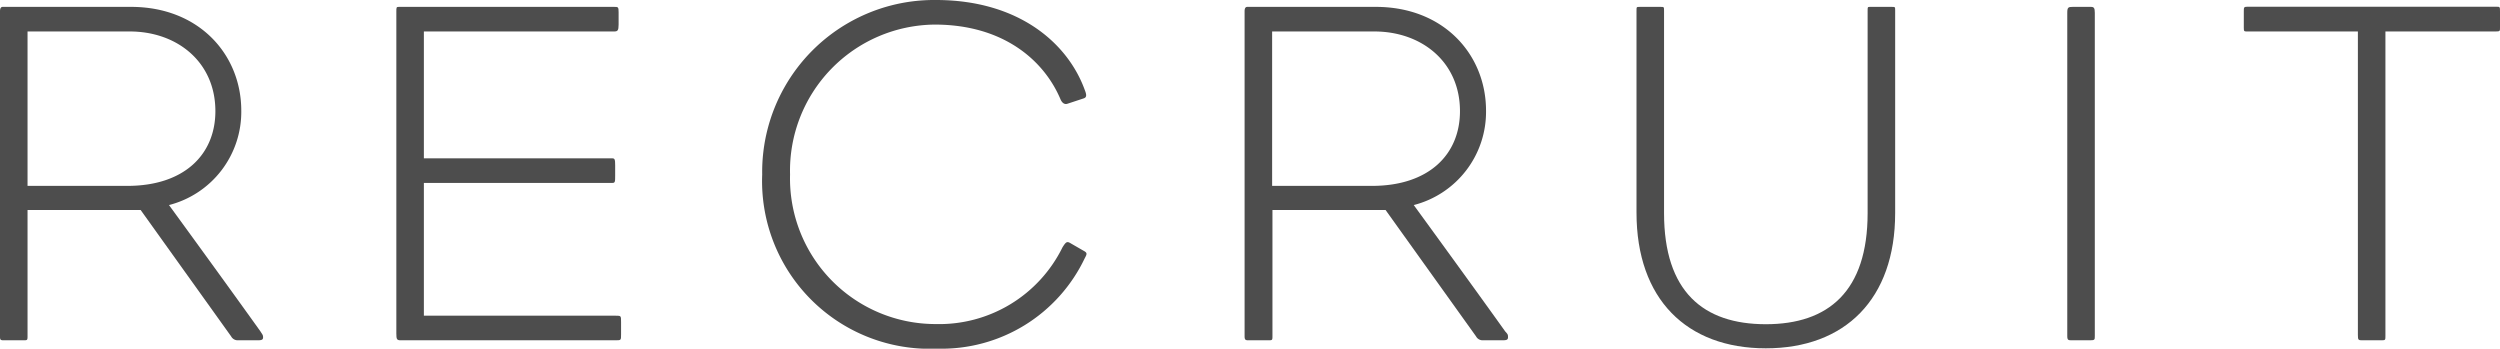
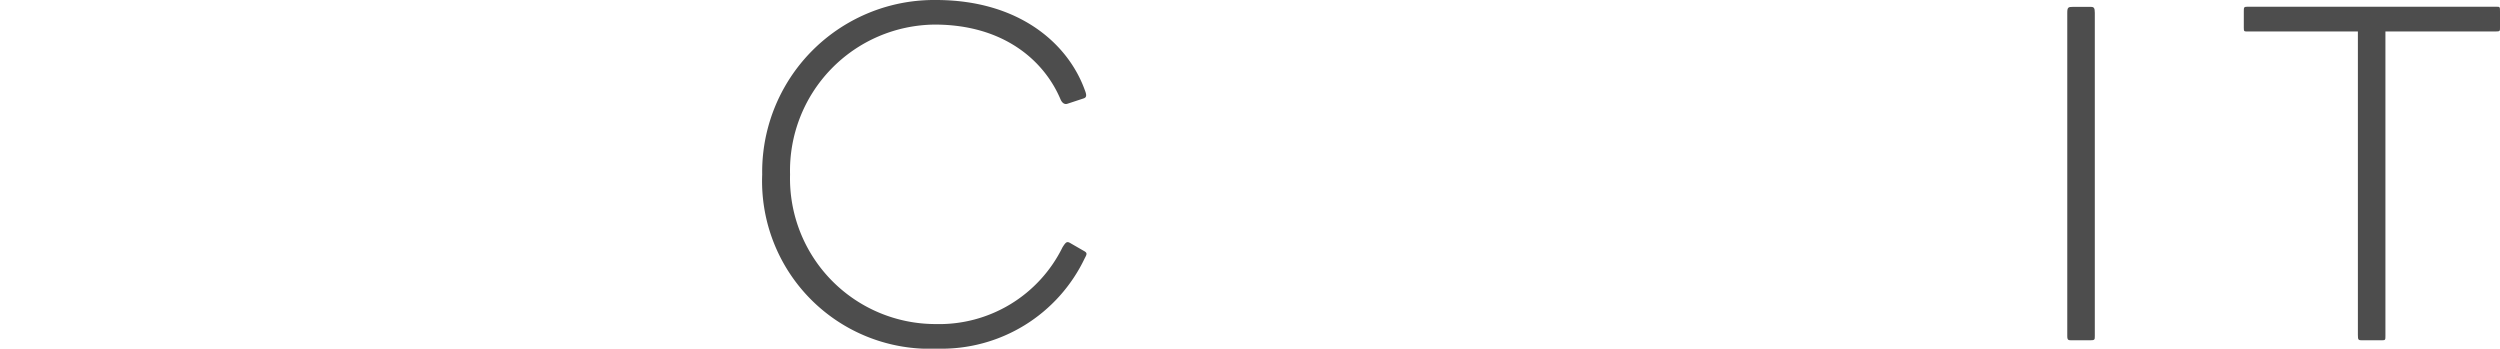
<svg xmlns="http://www.w3.org/2000/svg" viewBox="0 0 152.52 21.27">
  <defs>
    <style>.cls-1{fill:#4d4d4d;}</style>
  </defs>
  <title>recruit_title</title>
  <g id="レイヤー_2" data-name="レイヤー 2">
    <g id="txt">
-       <path class="cls-1" d="M16.05,20.58c0,.15-.09.18-.33.18h-1.2a.45.45,0,0,1-.42-.24L8.58,12.81H1.68v7.68c0,.24,0,.27-.21.27H.21C0,20.76,0,20.7,0,20.49V.69C0,.39.15.42.21.42H8c4.14,0,6.72,2.91,6.72,6.33a5.87,5.87,0,0,1-4.41,5.76s3.48,4.77,5.58,7.71C16,20.4,16.05,20.43,16.05,20.58ZM13.14,6.78c0-3-2.34-4.86-5.22-4.86H1.68v9.42H7.77C11.25,11.34,13.14,9.42,13.14,6.78Z" />
-       <path class="cls-1" d="M37.89,20.4c0,.36,0,.36-.33.36H24.45c-.24,0-.27-.06-.27-.42V.72c0-.27,0-.3.15-.3H37.47c.24,0,.27,0,.27.33V1.5c0,.36-.06.42-.27.42H25.86V9.66H37.35c.15,0,.18.06.18.42v.6c0,.42,0,.48-.18.48H25.86v8.1h11.7c.33,0,.33,0,.33.39Z" />
      <path class="cls-1" d="M66.18,15.75a9.67,9.67,0,0,1-9,5.52A10.23,10.23,0,0,1,46.5,10.65,10.49,10.49,0,0,1,57.09,0c5.1,0,8.07,2.67,9.09,5.49.12.3.12.45-.06.51l-1,.33c-.18.06-.33-.06-.42-.27-1-2.37-3.48-4.56-7.68-4.56a8.91,8.91,0,0,0-8.82,9.15,8.88,8.88,0,0,0,8.88,9.12,8.38,8.38,0,0,0,7.74-4.68c.21-.33.27-.39.51-.24l.78.45C66.33,15.42,66.33,15.48,66.18,15.75Z" />
-       <path class="cls-1" d="M92,20.58c0,.15-.09.18-.33.18h-1.2a.45.45,0,0,1-.42-.24l-5.52-7.71h-6.9v7.68c0,.24,0,.27-.21.27H76.14c-.18,0-.21-.06-.21-.27V.69c0-.3.15-.27.21-.27h7.8c4.14,0,6.72,2.91,6.72,6.33a5.87,5.87,0,0,1-4.41,5.76s3.48,4.77,5.58,7.71C92,20.4,92,20.43,92,20.58ZM89.07,6.78c0-3-2.34-4.86-5.22-4.86H77.61v9.42H83.7C87.18,11.34,89.07,9.42,89.07,6.78Z" />
-       <path class="cls-1" d="M115.62,13c0,5.25-3.06,8.25-7.89,8.25s-7.89-3-7.89-8.28V.63c0-.21,0-.21.21-.21h1.26c.21,0,.21,0,.21.24V13c0,4.8,2.4,6.78,6.21,6.78s6.21-2,6.21-6.78V.63c0-.18,0-.21.12-.21h1.35c.21,0,.21,0,.21.21Z" />
      <path class="cls-1" d="M127.8,20.49c0,.24,0,.27-.3.27h-1.08c-.24,0-.3,0-.3-.27V.78c0-.33.06-.36.33-.36h1.11c.18,0,.24.06.24.36Z" />
      <path class="cls-1" d="M152.52,1.71c0,.18,0,.21-.27.21h-6.72V20.49c0,.24,0,.27-.21.27h-1.17c-.27,0-.3,0-.3-.33V1.92H137.1c-.18,0-.21,0-.21-.21v-1c0-.27,0-.3.24-.3h15.15c.24,0,.24,0,.24.3Z" />
    </g>
  </g>
</svg>